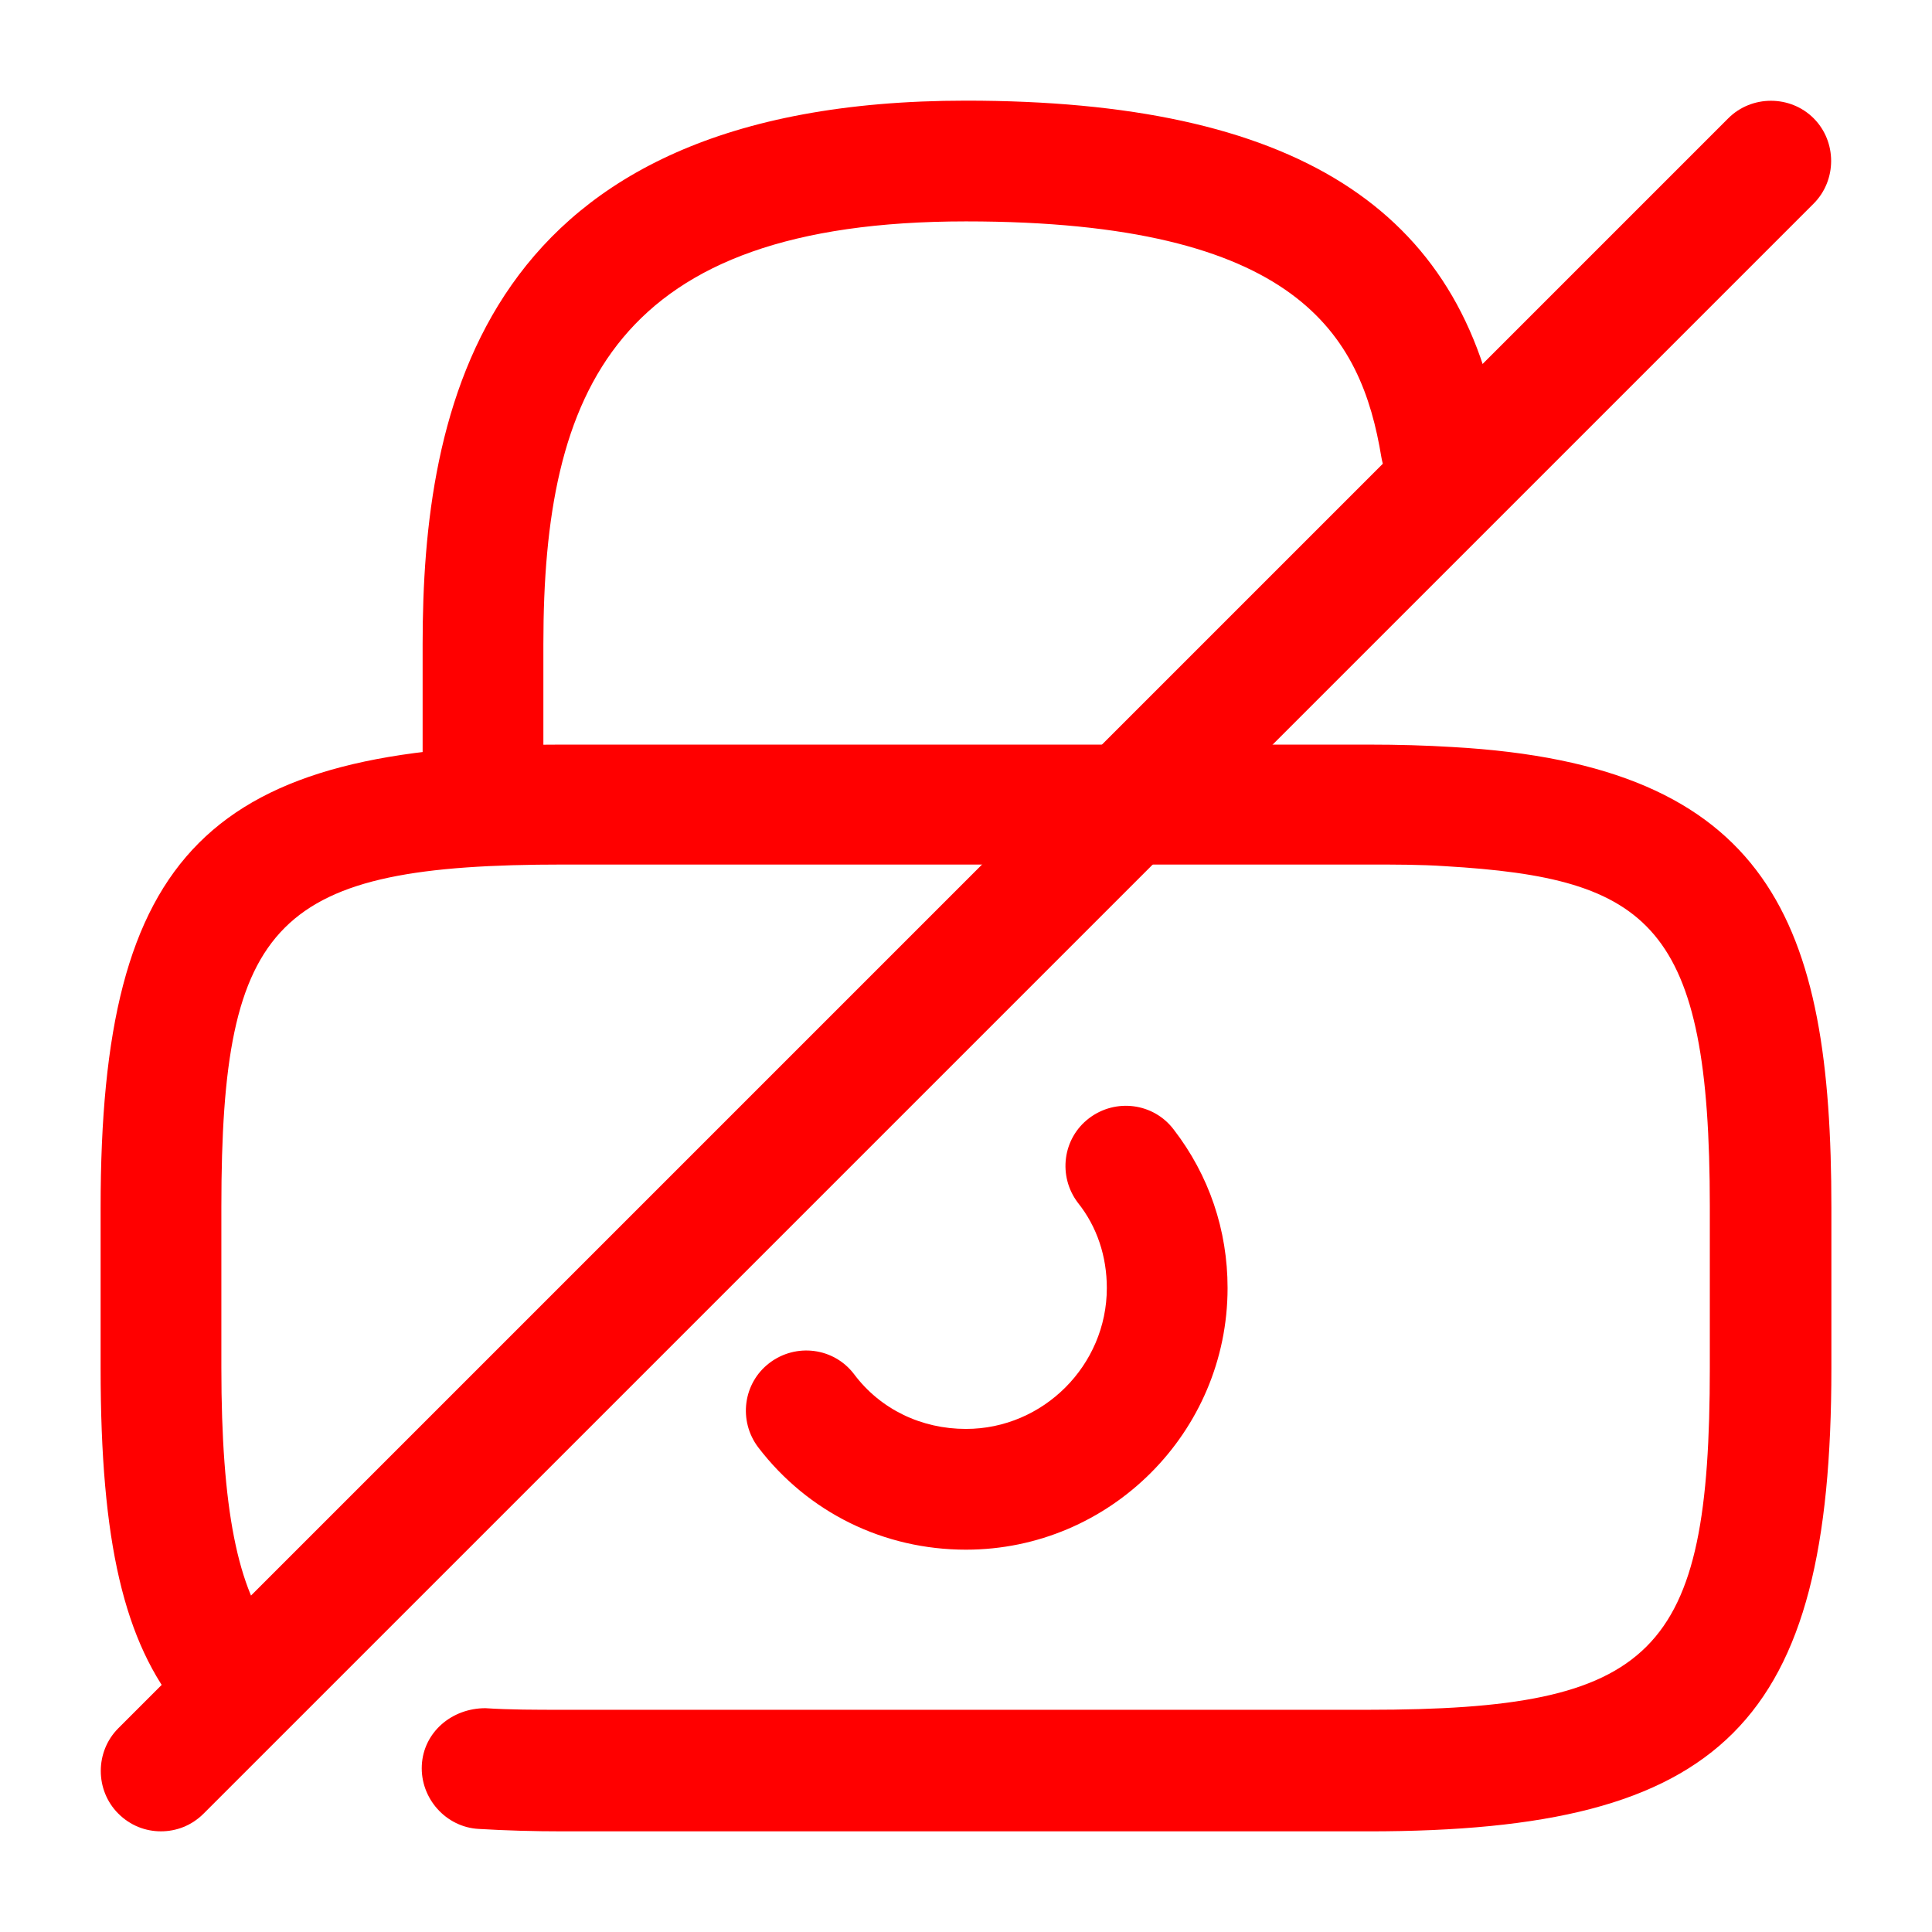
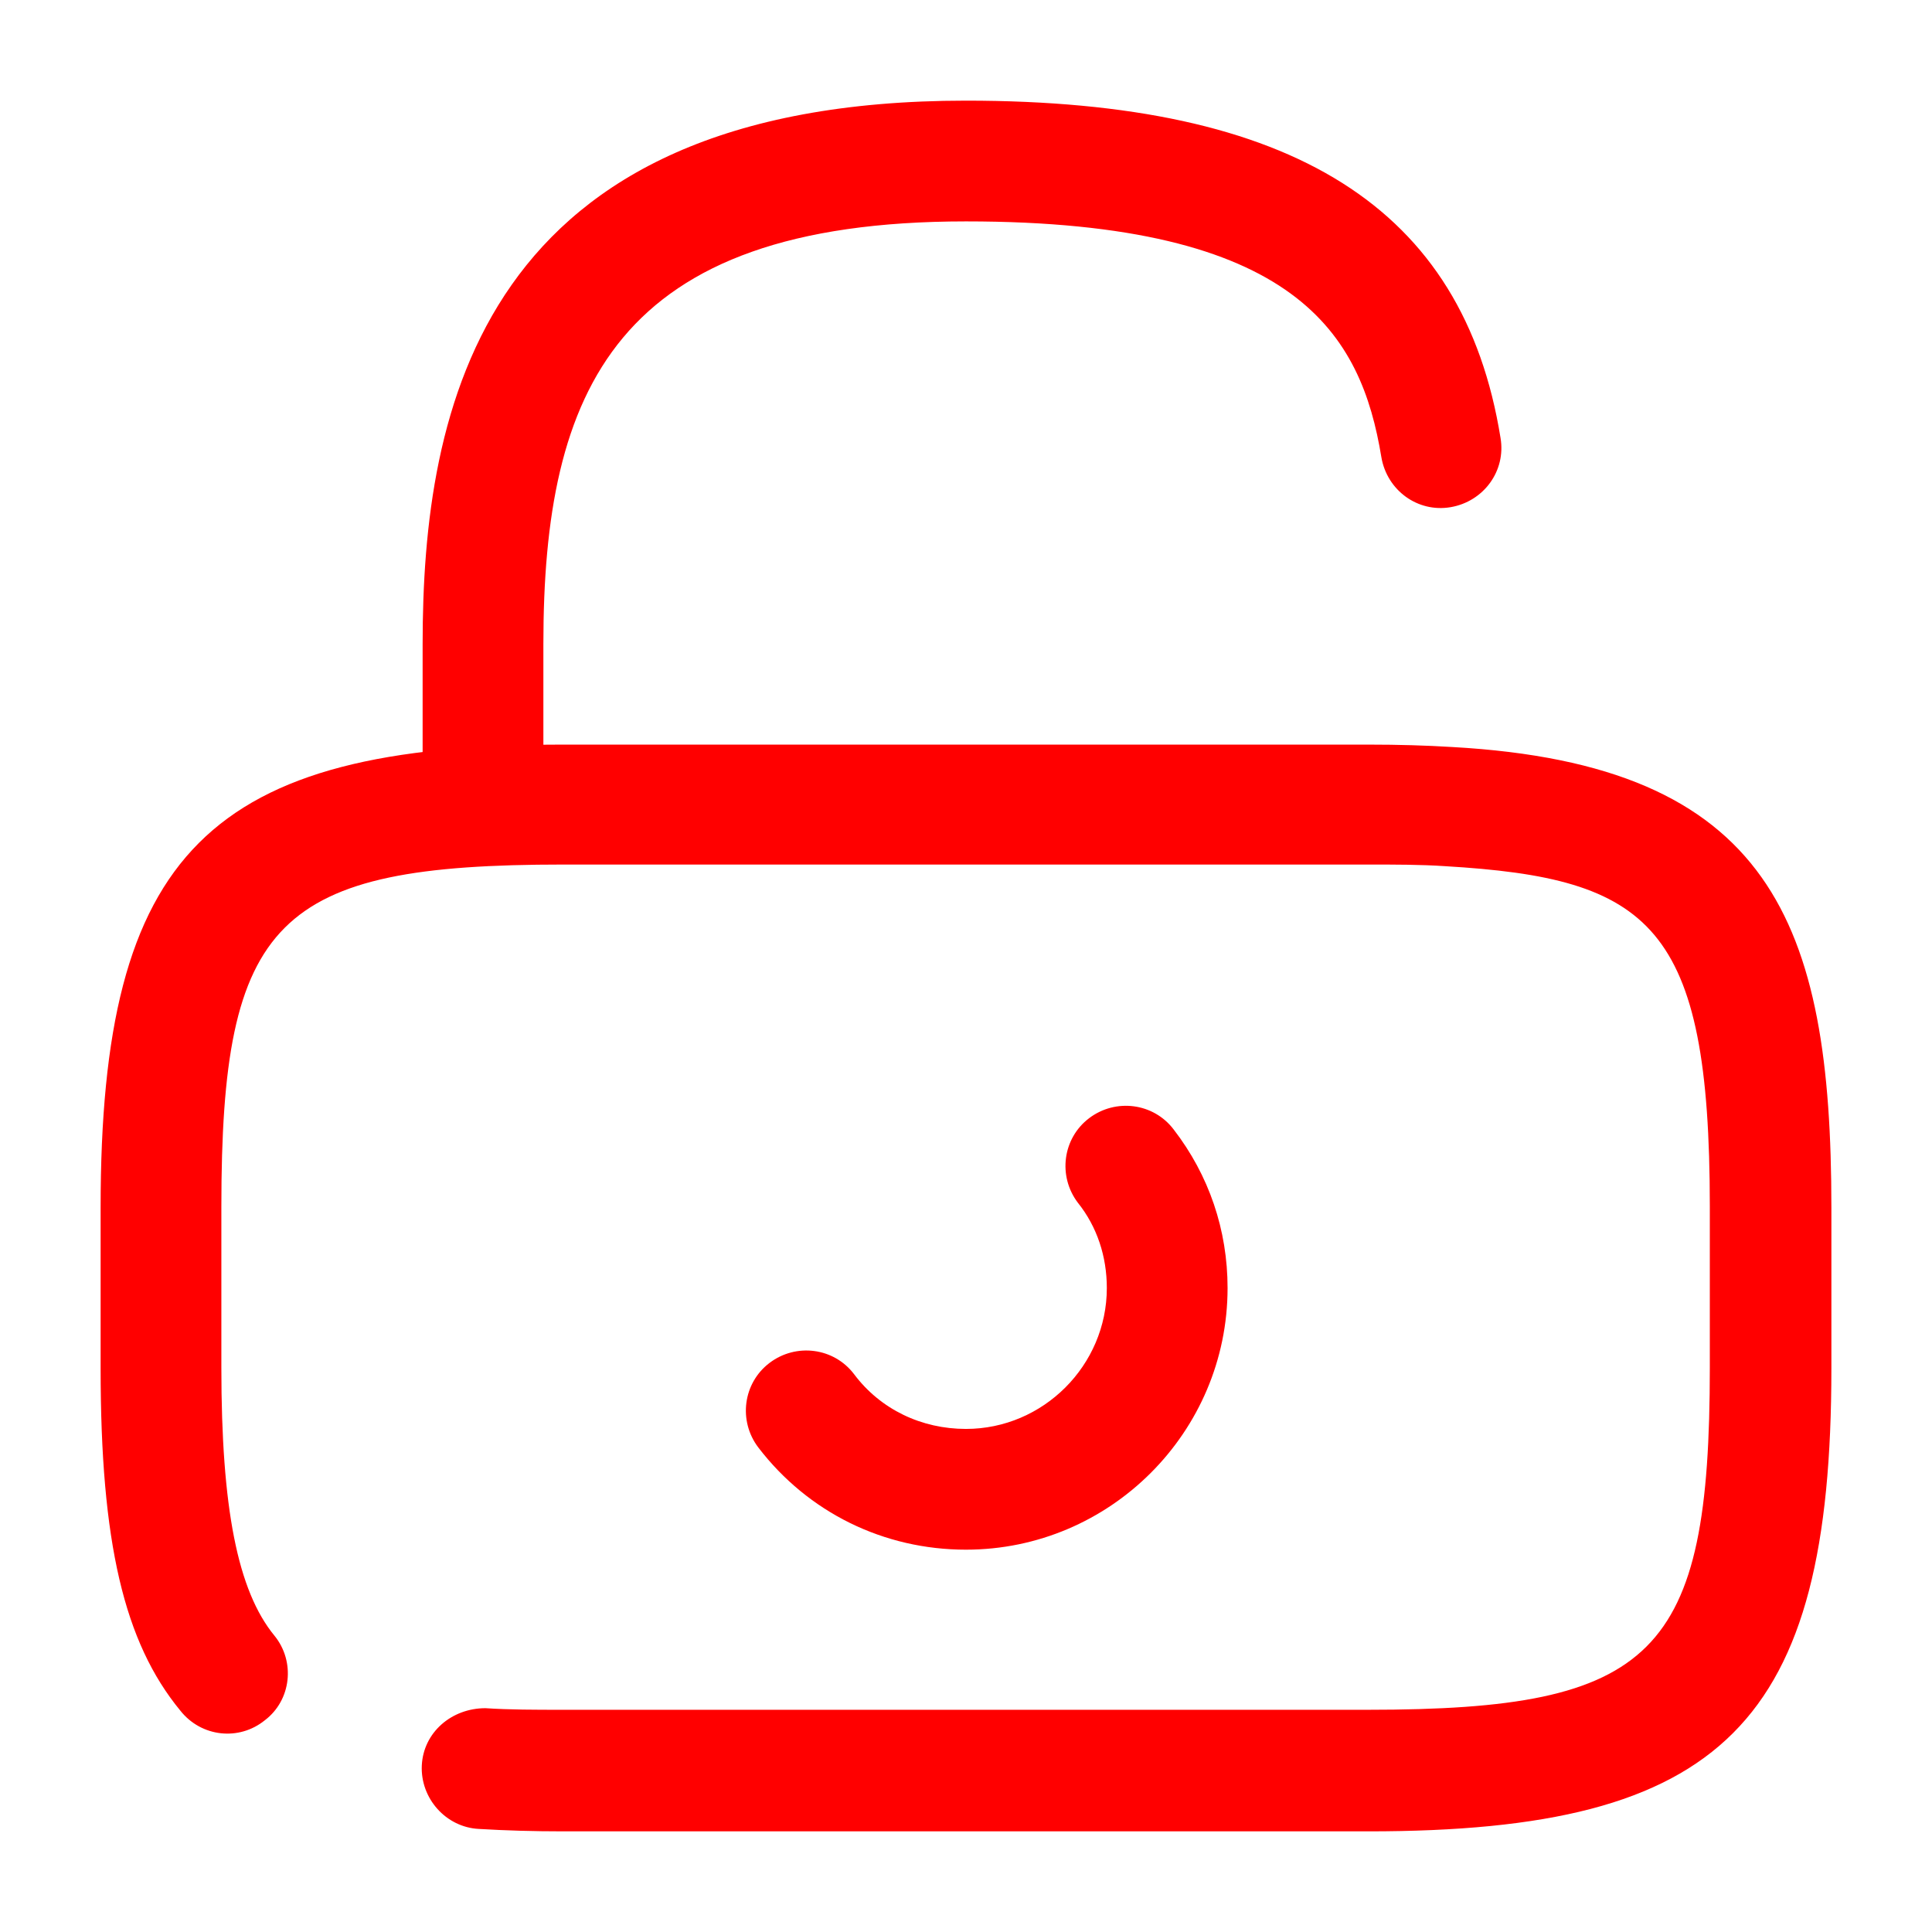
<svg xmlns="http://www.w3.org/2000/svg" width="64" height="64" viewBox="0 0 64 64" fill="none">
  <path d="M31.999 51.335C29.279 51.335 26.772 50.108 25.119 47.948C24.452 47.068 24.612 45.815 25.492 45.148C26.372 44.481 27.625 44.641 28.292 45.521C29.172 46.695 30.532 47.335 31.999 47.335C34.559 47.335 36.665 45.228 36.665 42.668C36.665 41.628 36.345 40.641 35.705 39.841C35.039 38.961 35.199 37.708 36.079 37.041C36.959 36.375 38.212 36.535 38.879 37.415C40.052 38.935 40.665 40.748 40.665 42.668C40.665 47.441 36.772 51.335 31.999 51.335Z" fill="#FF0000" />
  <path d="M45.333 60.666H18.667C17.68 60.666 16.747 60.639 15.867 60.586C14.773 60.533 13.92 59.573 13.973 58.479C14.027 57.386 14.96 56.586 16.08 56.586C16.88 56.639 17.733 56.639 18.64 56.639H45.307C54.827 56.639 56.64 54.826 56.64 45.306V39.973C56.64 30.613 54.667 29.093 47.867 28.693C47.067 28.639 46.213 28.639 45.307 28.639H18.667C9.147 28.639 7.333 30.453 7.333 39.973V45.306C7.333 49.946 7.867 52.693 9.093 54.186C9.787 55.039 9.653 56.319 8.773 56.986C7.92 57.679 6.667 57.546 5.973 56.666C4.107 54.399 3.333 51.093 3.333 45.333V39.999C3.333 28.239 6.907 24.666 18.667 24.666H45.333C46.32 24.666 47.253 24.693 48.107 24.746C58.667 25.333 60.667 30.559 60.667 39.999V45.333C60.667 57.093 57.093 60.666 45.333 60.666Z" fill="#FF0000" />
  <path d="M16 28.667C14.907 28.667 14 27.761 14 26.667V21.334C14 13.601 15.867 3.334 32 3.334C42.853 3.334 48.48 6.881 49.707 14.507C49.893 15.601 49.147 16.614 48.053 16.801C46.96 16.987 45.947 16.241 45.76 15.147C45.093 11.094 42.987 7.334 32 7.334C20.373 7.334 18 12.934 18 21.334V26.667C18 27.761 17.093 28.667 16 28.667Z" fill="#FF0000" />
-   <path d="M5.332 60.665C4.825 60.665 4.319 60.478 3.919 60.078C3.145 59.305 3.145 58.025 3.919 57.251L57.252 3.918C58.025 3.145 59.305 3.145 60.079 3.918C60.852 4.691 60.852 5.971 60.079 6.745L6.745 60.078C6.345 60.478 5.839 60.665 5.332 60.665Z" fill="#FF0000" />
</svg>